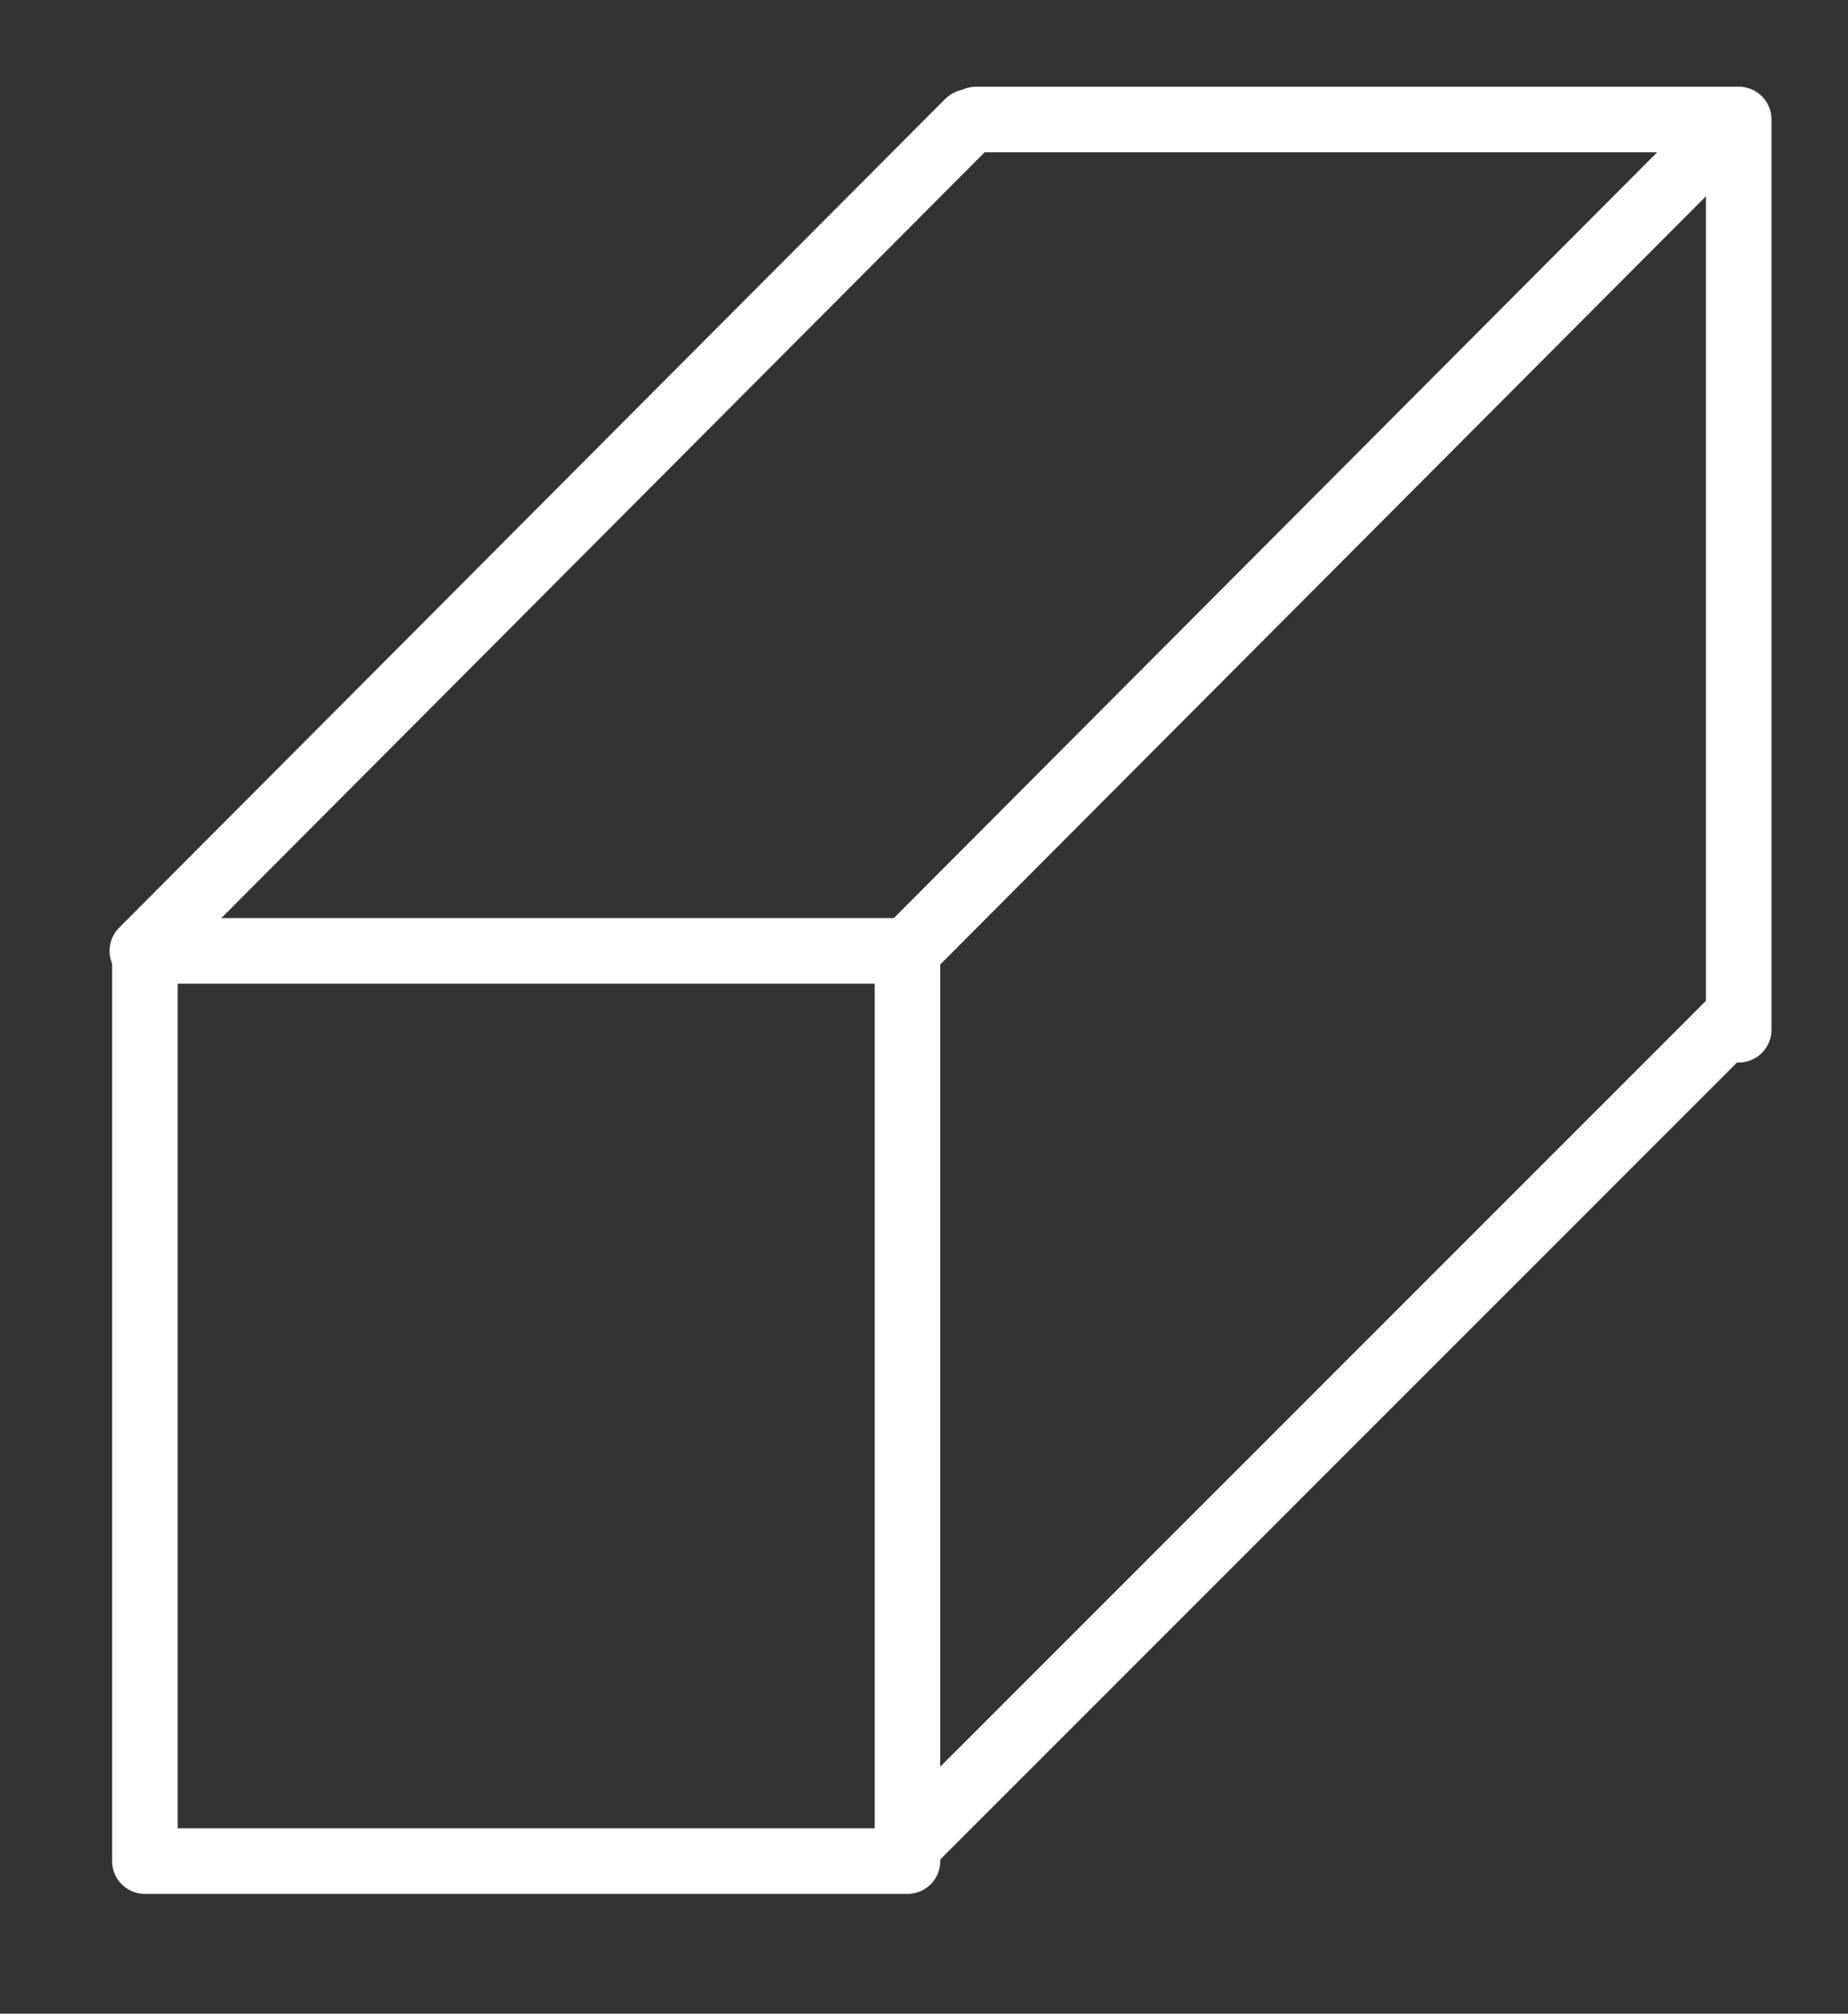
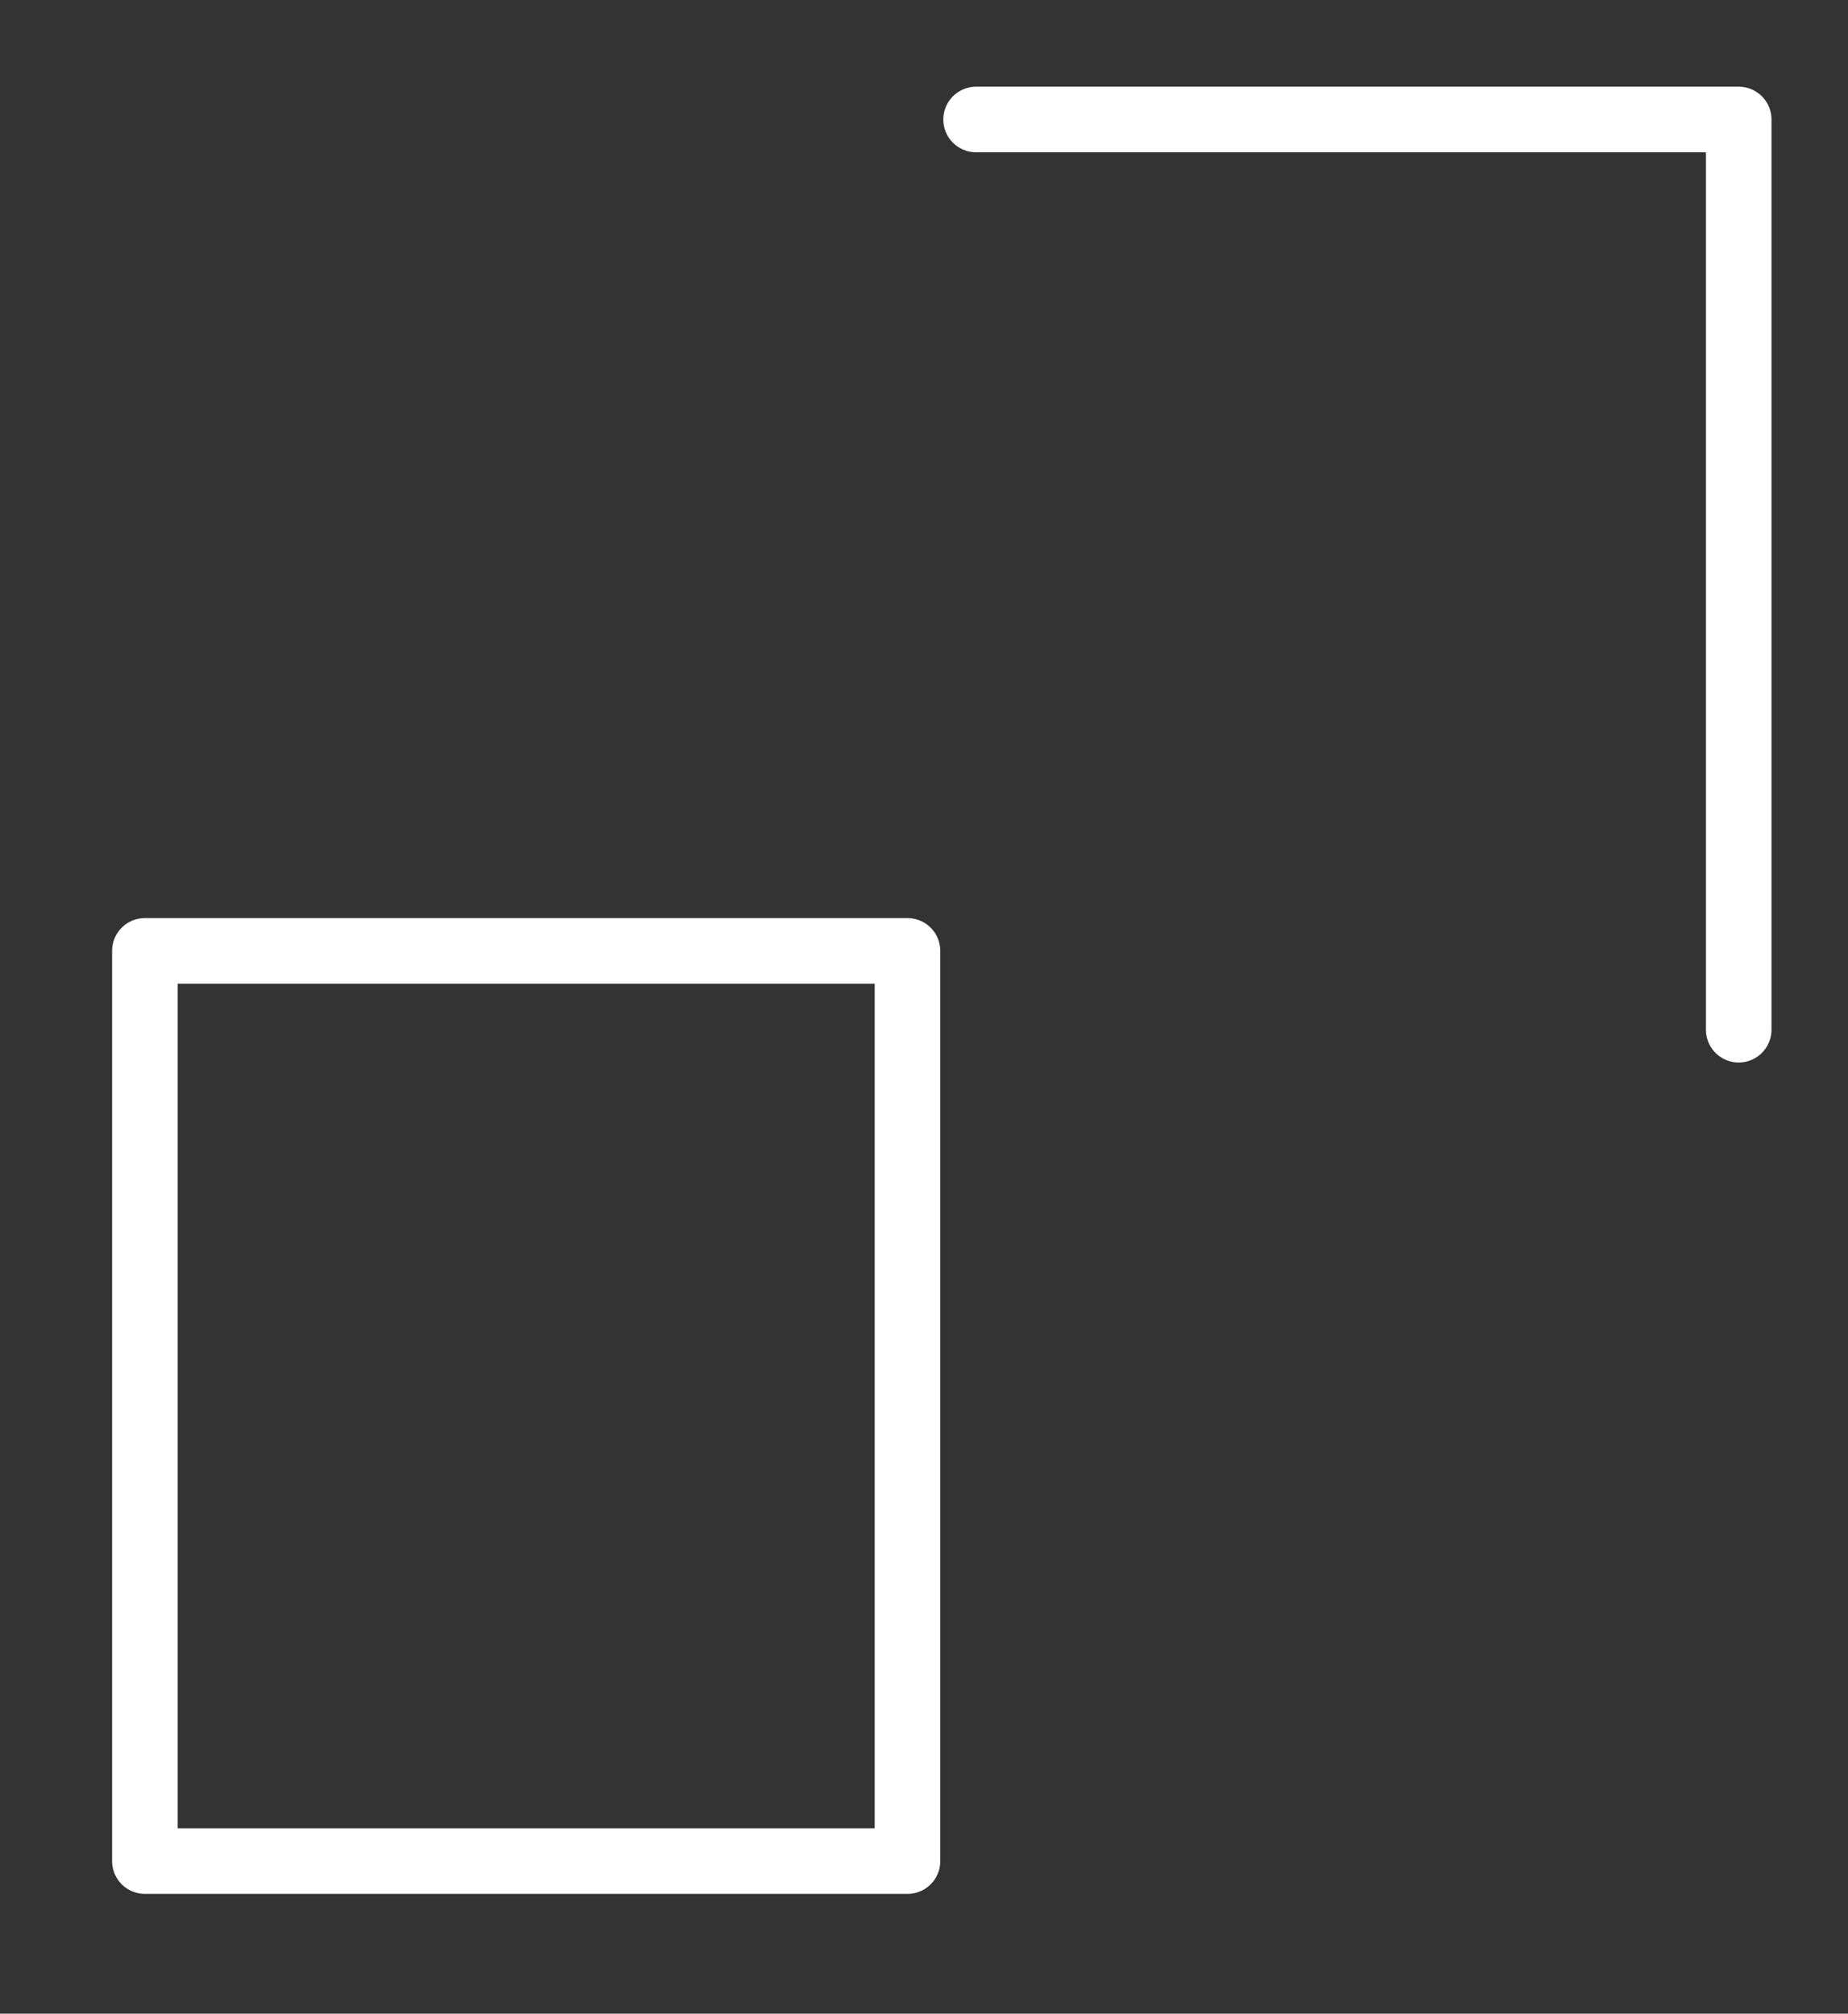
<svg xmlns="http://www.w3.org/2000/svg" version="1.1" id="Layer_1" x="0px" y="0px" width="72.7px" height="79.2px" viewBox="0 0 72.7 79.2" style="enable-background:new 0 0 72.7 79.2;" xml:space="preserve">
  <rect x="0" y="0" width="72.7" height="79.2" fill="#333333" stroke="none" />
  <style type="text/css">
	.st0{fill:none;stroke:#FFFFFF;stroke-width:2.58;stroke-linecap:round;stroke-linejoin:round;stroke-miterlimit:10;}
</style>
  <g>
    <rect x="5.7" y="37.4" class="st0" width="30" height="35.8" />
    <polyline class="st0" points="38.4,4.7 68.4,4.7 68.4,40.5  " />
-     <line class="st0" x1="68.2" y1="4.8" x2="35.7" y2="37.4" />
-     <line class="st0" x1="68.2" y1="40.1" x2="35.7" y2="72.6" />
-     <line class="st0" x1="38.1" y1="4.8" x2="5.6" y2="37.4" />
  </g>
</svg>